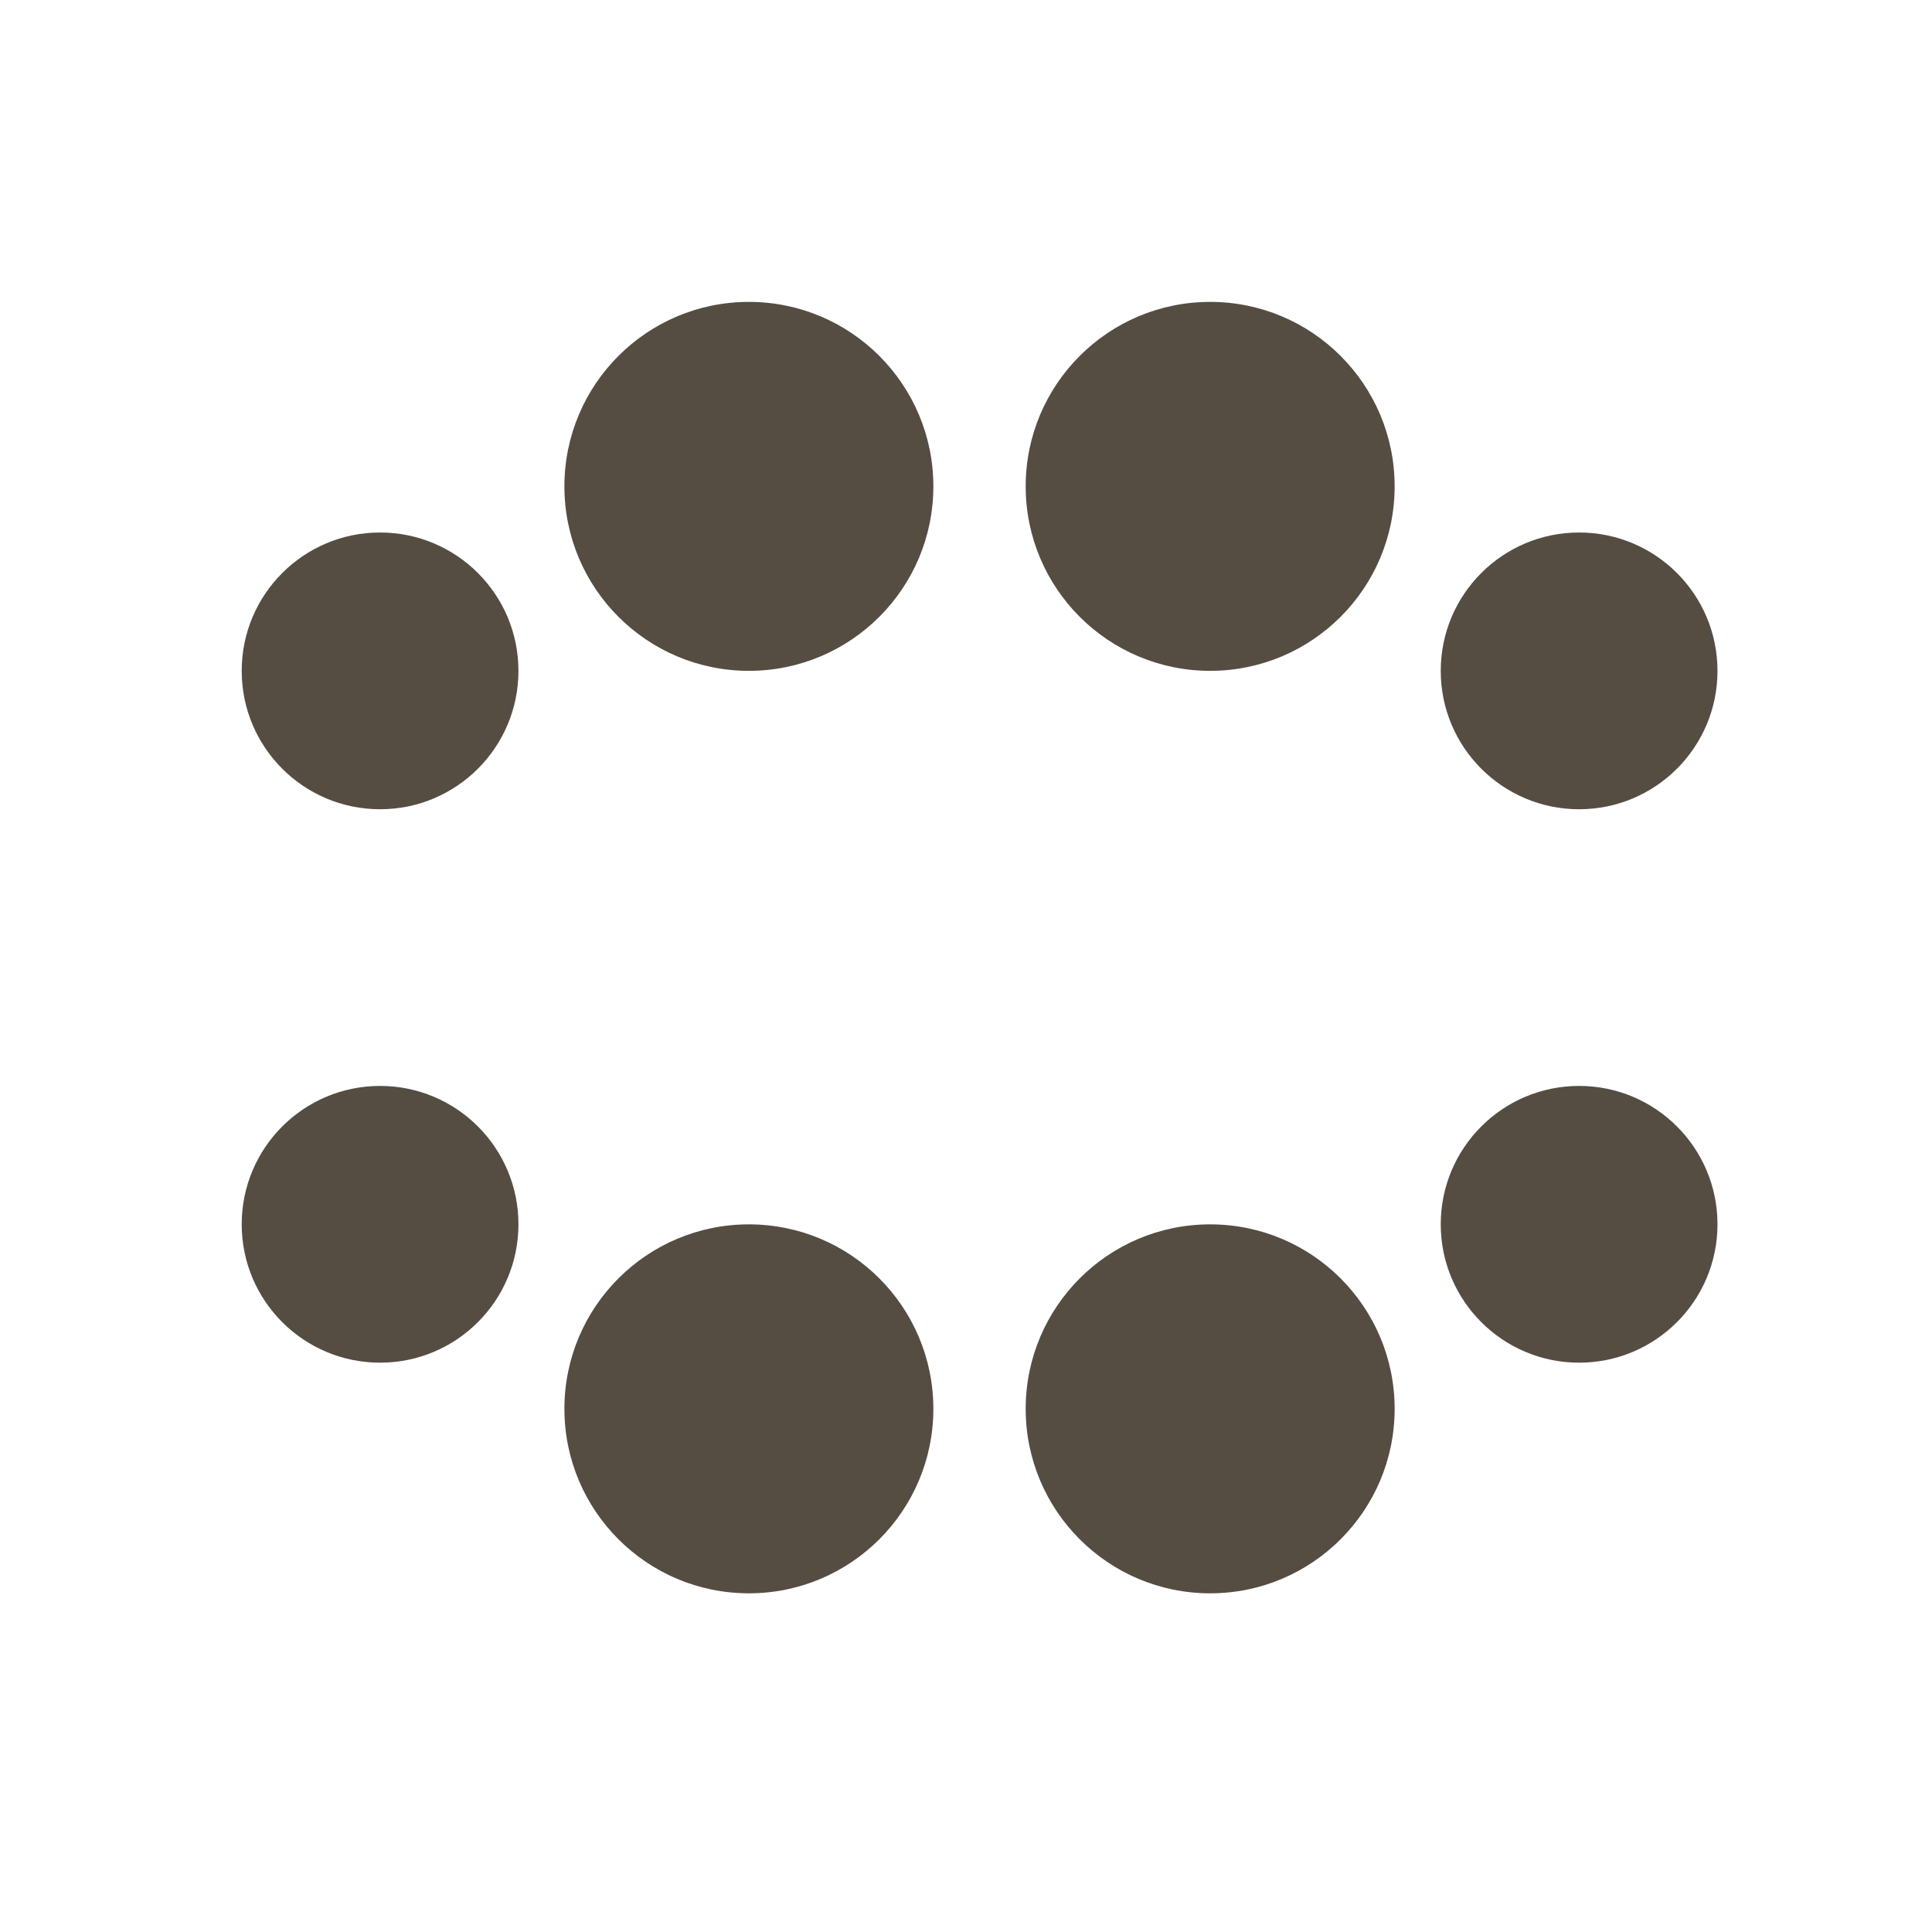
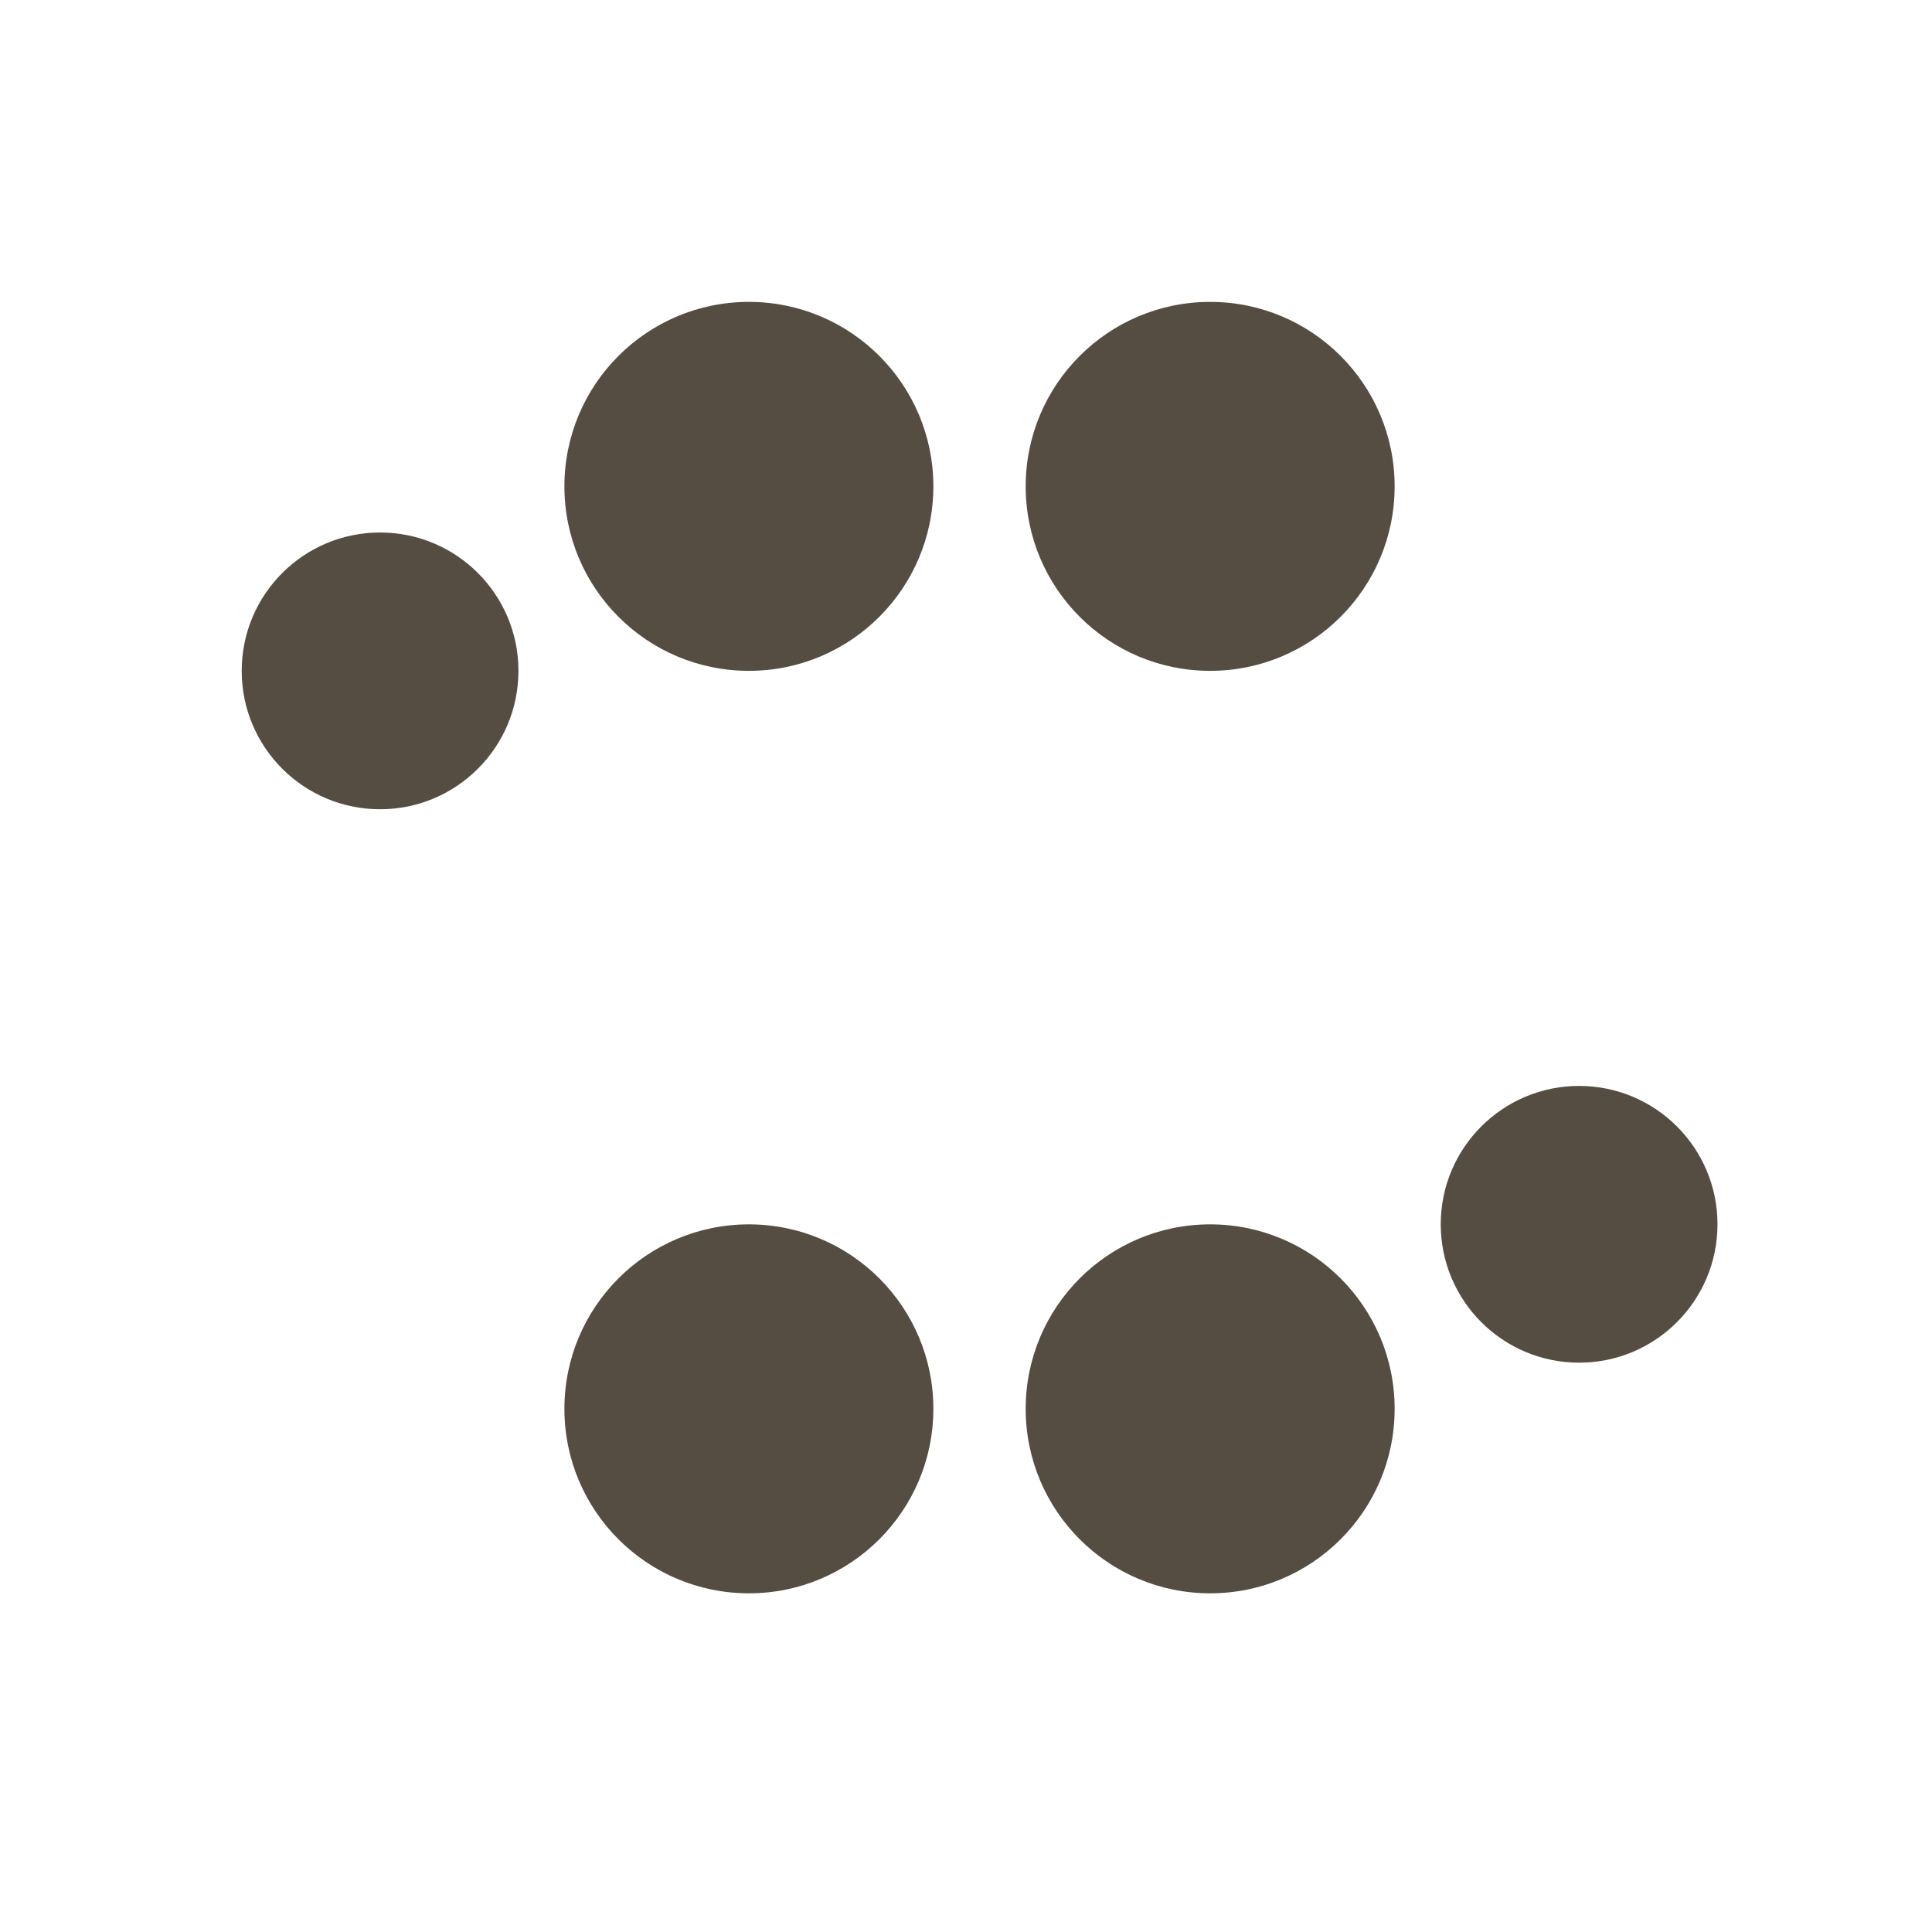
<svg xmlns="http://www.w3.org/2000/svg" width="66" height="66" viewBox="0 0 66 66" fill="none">
  <circle cx="25.583" cy="48.128" r="6.302" fill="#554D42" />
  <circle cx="25.583" cy="16.615" r="6.302" fill="#554D42" />
  <circle cx="12.984" cy="22.918" r="4.727" fill="#554D42" />
-   <circle cx="12.984" cy="41.824" r="4.727" fill="#554D42" />
  <circle cx="41.341" cy="48.128" r="6.302" fill="#554D42" />
-   <circle cx="53.945" cy="22.918" r="4.727" fill="#554D42" />
  <circle cx="41.341" cy="16.615" r="6.302" fill="#554D42" />
  <circle cx="53.945" cy="41.824" r="4.727" fill="#554D42" />
</svg>